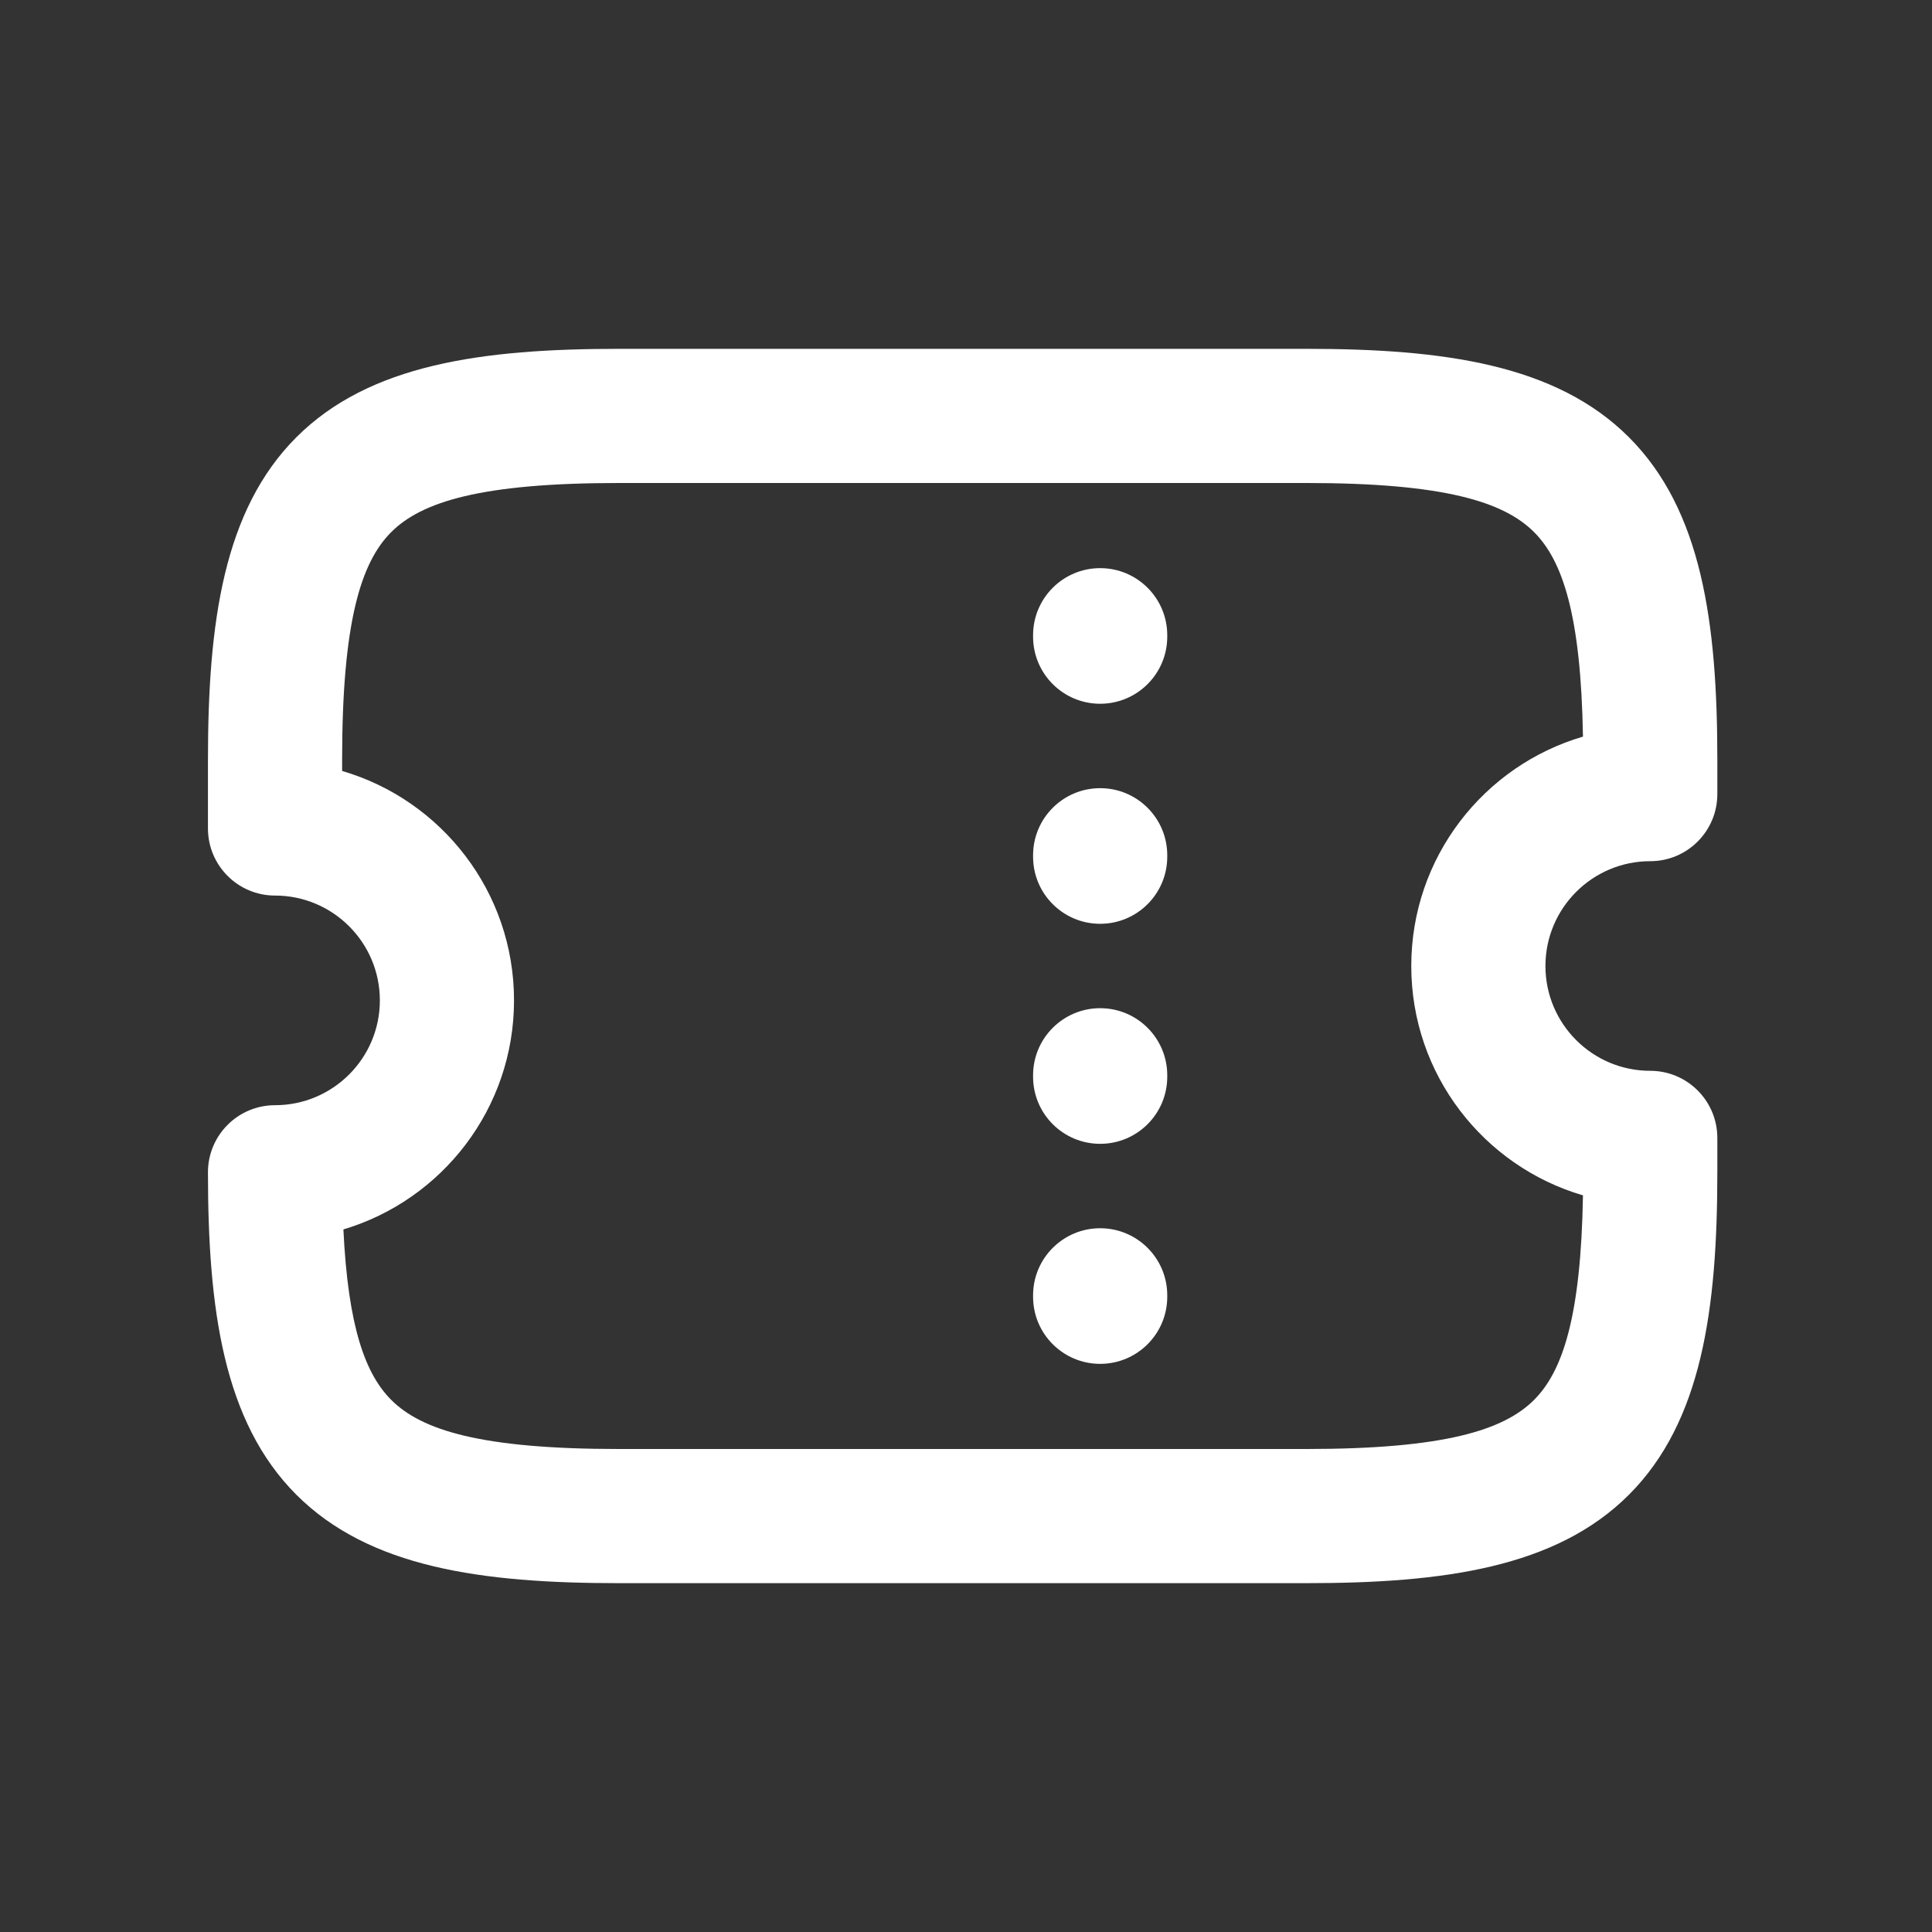
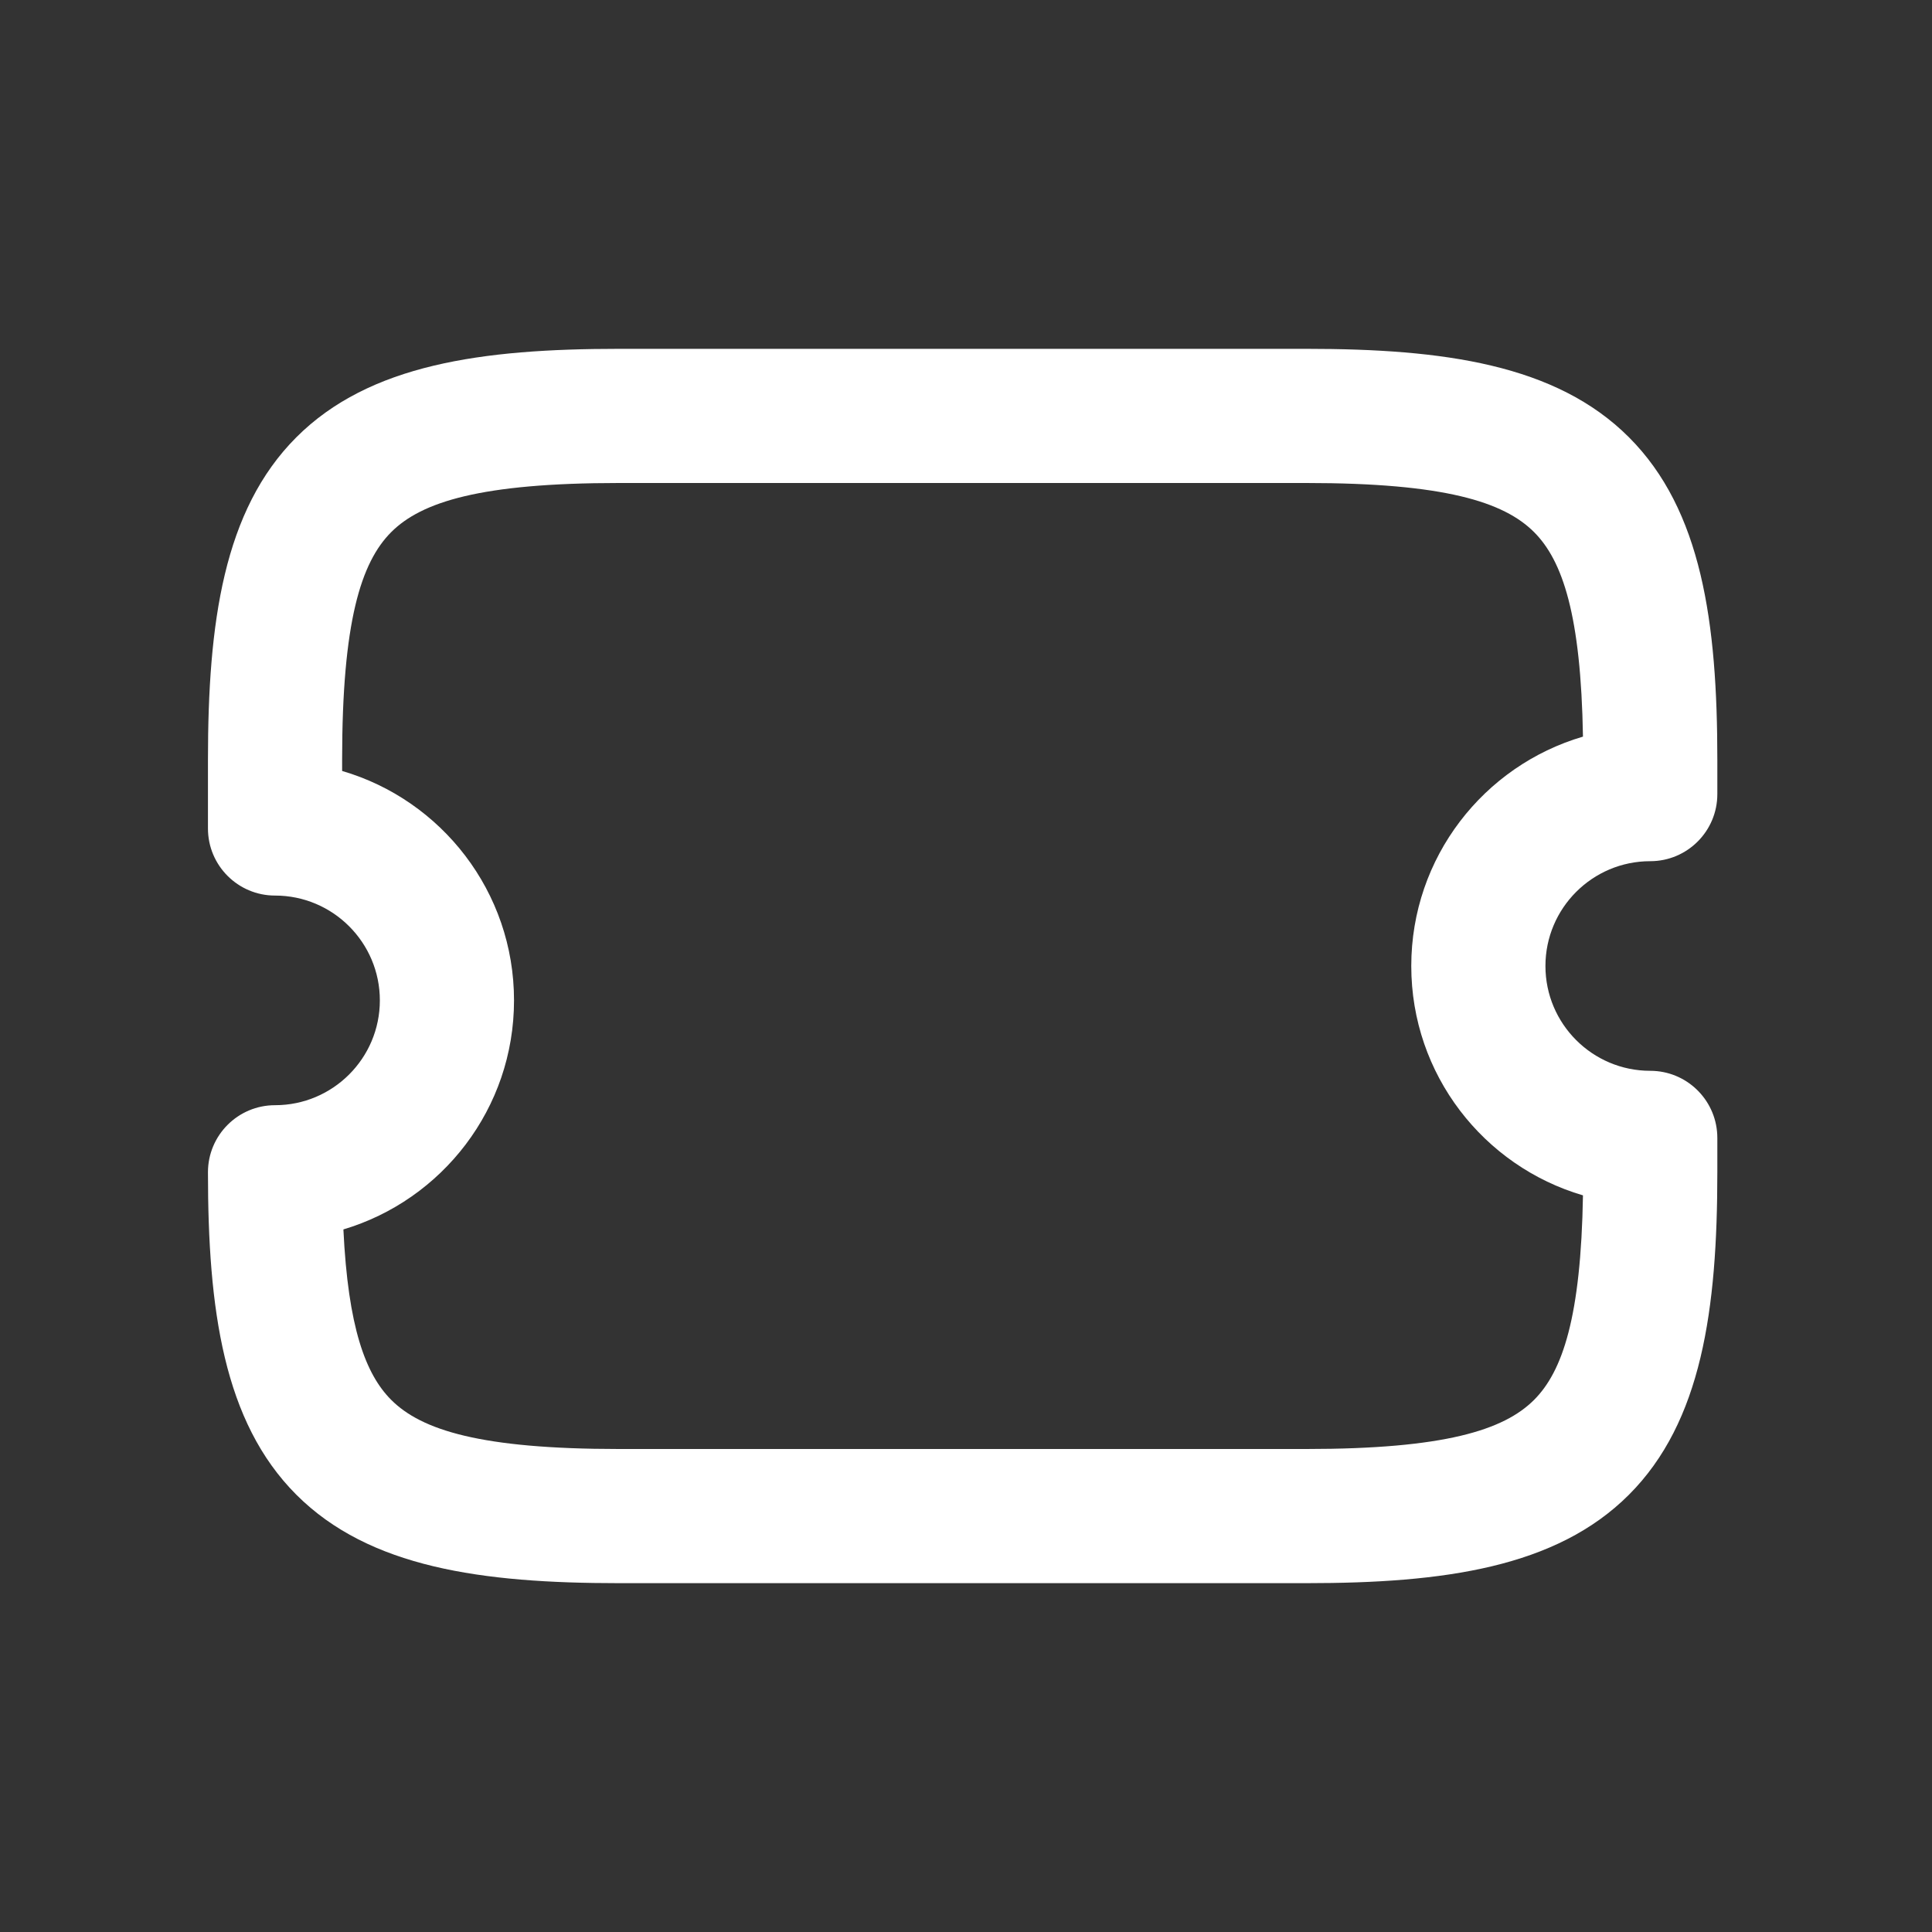
<svg xmlns="http://www.w3.org/2000/svg" width="144" height="144" viewBox="0 0 144 144" fill="none">
  <rect x="0" y="0" width="144" height="144" fill="#333333" stroke="none" />
  <path d="M25.5 56.625C25.5 46.339 26.906 41.914 29.16 39.66C31.414 37.406 35.839 36 46.125 36H97.375C107.661 36 112.086 37.406 114.34 39.66C116.464 41.784 117.834 45.836 117.985 54.904C110.591 57.071 105.188 63.907 105.188 72C105.188 80.093 110.591 86.928 117.985 89.095C117.834 98.163 116.464 102.216 114.34 104.34C112.086 106.594 107.661 108 97.375 108H46.125C35.839 108 31.414 106.594 29.16 104.34C27.246 102.425 25.944 98.944 25.595 91.634C32.948 89.441 38.312 82.626 38.312 74.562C38.312 66.464 32.902 59.625 25.5 57.463V56.625ZM15.5 61.75C15.5 64.511 17.739 66.75 20.5 66.75C24.811 66.75 28.312 70.251 28.312 74.562C28.312 78.874 24.811 82.375 20.5 82.375C17.739 82.375 15.5 84.614 15.5 87.375C15.5 97.589 16.656 105.976 22.09 111.41C27.524 116.844 35.911 118 46.125 118H97.375C107.589 118 115.976 116.844 121.41 111.41C126.844 105.976 128 97.589 128 87.375V84.812L127.993 84.556C127.859 81.914 125.675 79.812 123 79.812C118.689 79.812 115.188 76.311 115.188 72C115.188 67.689 118.689 64.188 123 64.188C125.761 64.188 128 61.949 128 59.188V56.625C128 46.411 126.844 38.024 121.41 32.59C115.976 27.156 107.589 26 97.375 26H46.125C35.911 26 27.524 27.156 22.09 32.59C16.656 38.024 15.5 46.411 15.5 56.625V61.75Z" fill="white" />
-   <path d="M87 96.654V96.546C87 93.784 84.761 91.546 82 91.546C79.239 91.546 77 93.784 77 96.546V96.654C77 99.416 79.239 101.654 82 101.654C84.761 101.654 87 99.416 87 96.654ZM87 80.254V80.145C87 77.384 84.761 75.145 82 75.145C79.239 75.145 77 77.384 77 80.145V80.254C77 83.015 79.239 85.254 82 85.254C84.761 85.254 87 83.015 87 80.254ZM87 63.855V63.746C87 60.985 84.761 58.746 82 58.746C79.239 58.746 77 60.985 77 63.746V63.855C77 66.616 79.239 68.855 82 68.855C84.761 68.855 87 66.616 87 63.855ZM87 47.454V47.346C87 44.584 84.761 42.346 82 42.346C79.239 42.346 77 44.584 77 47.346V47.454C77 50.215 79.239 52.454 82 52.454C84.761 52.454 87 50.215 87 47.454Z" fill="white" />
</svg>